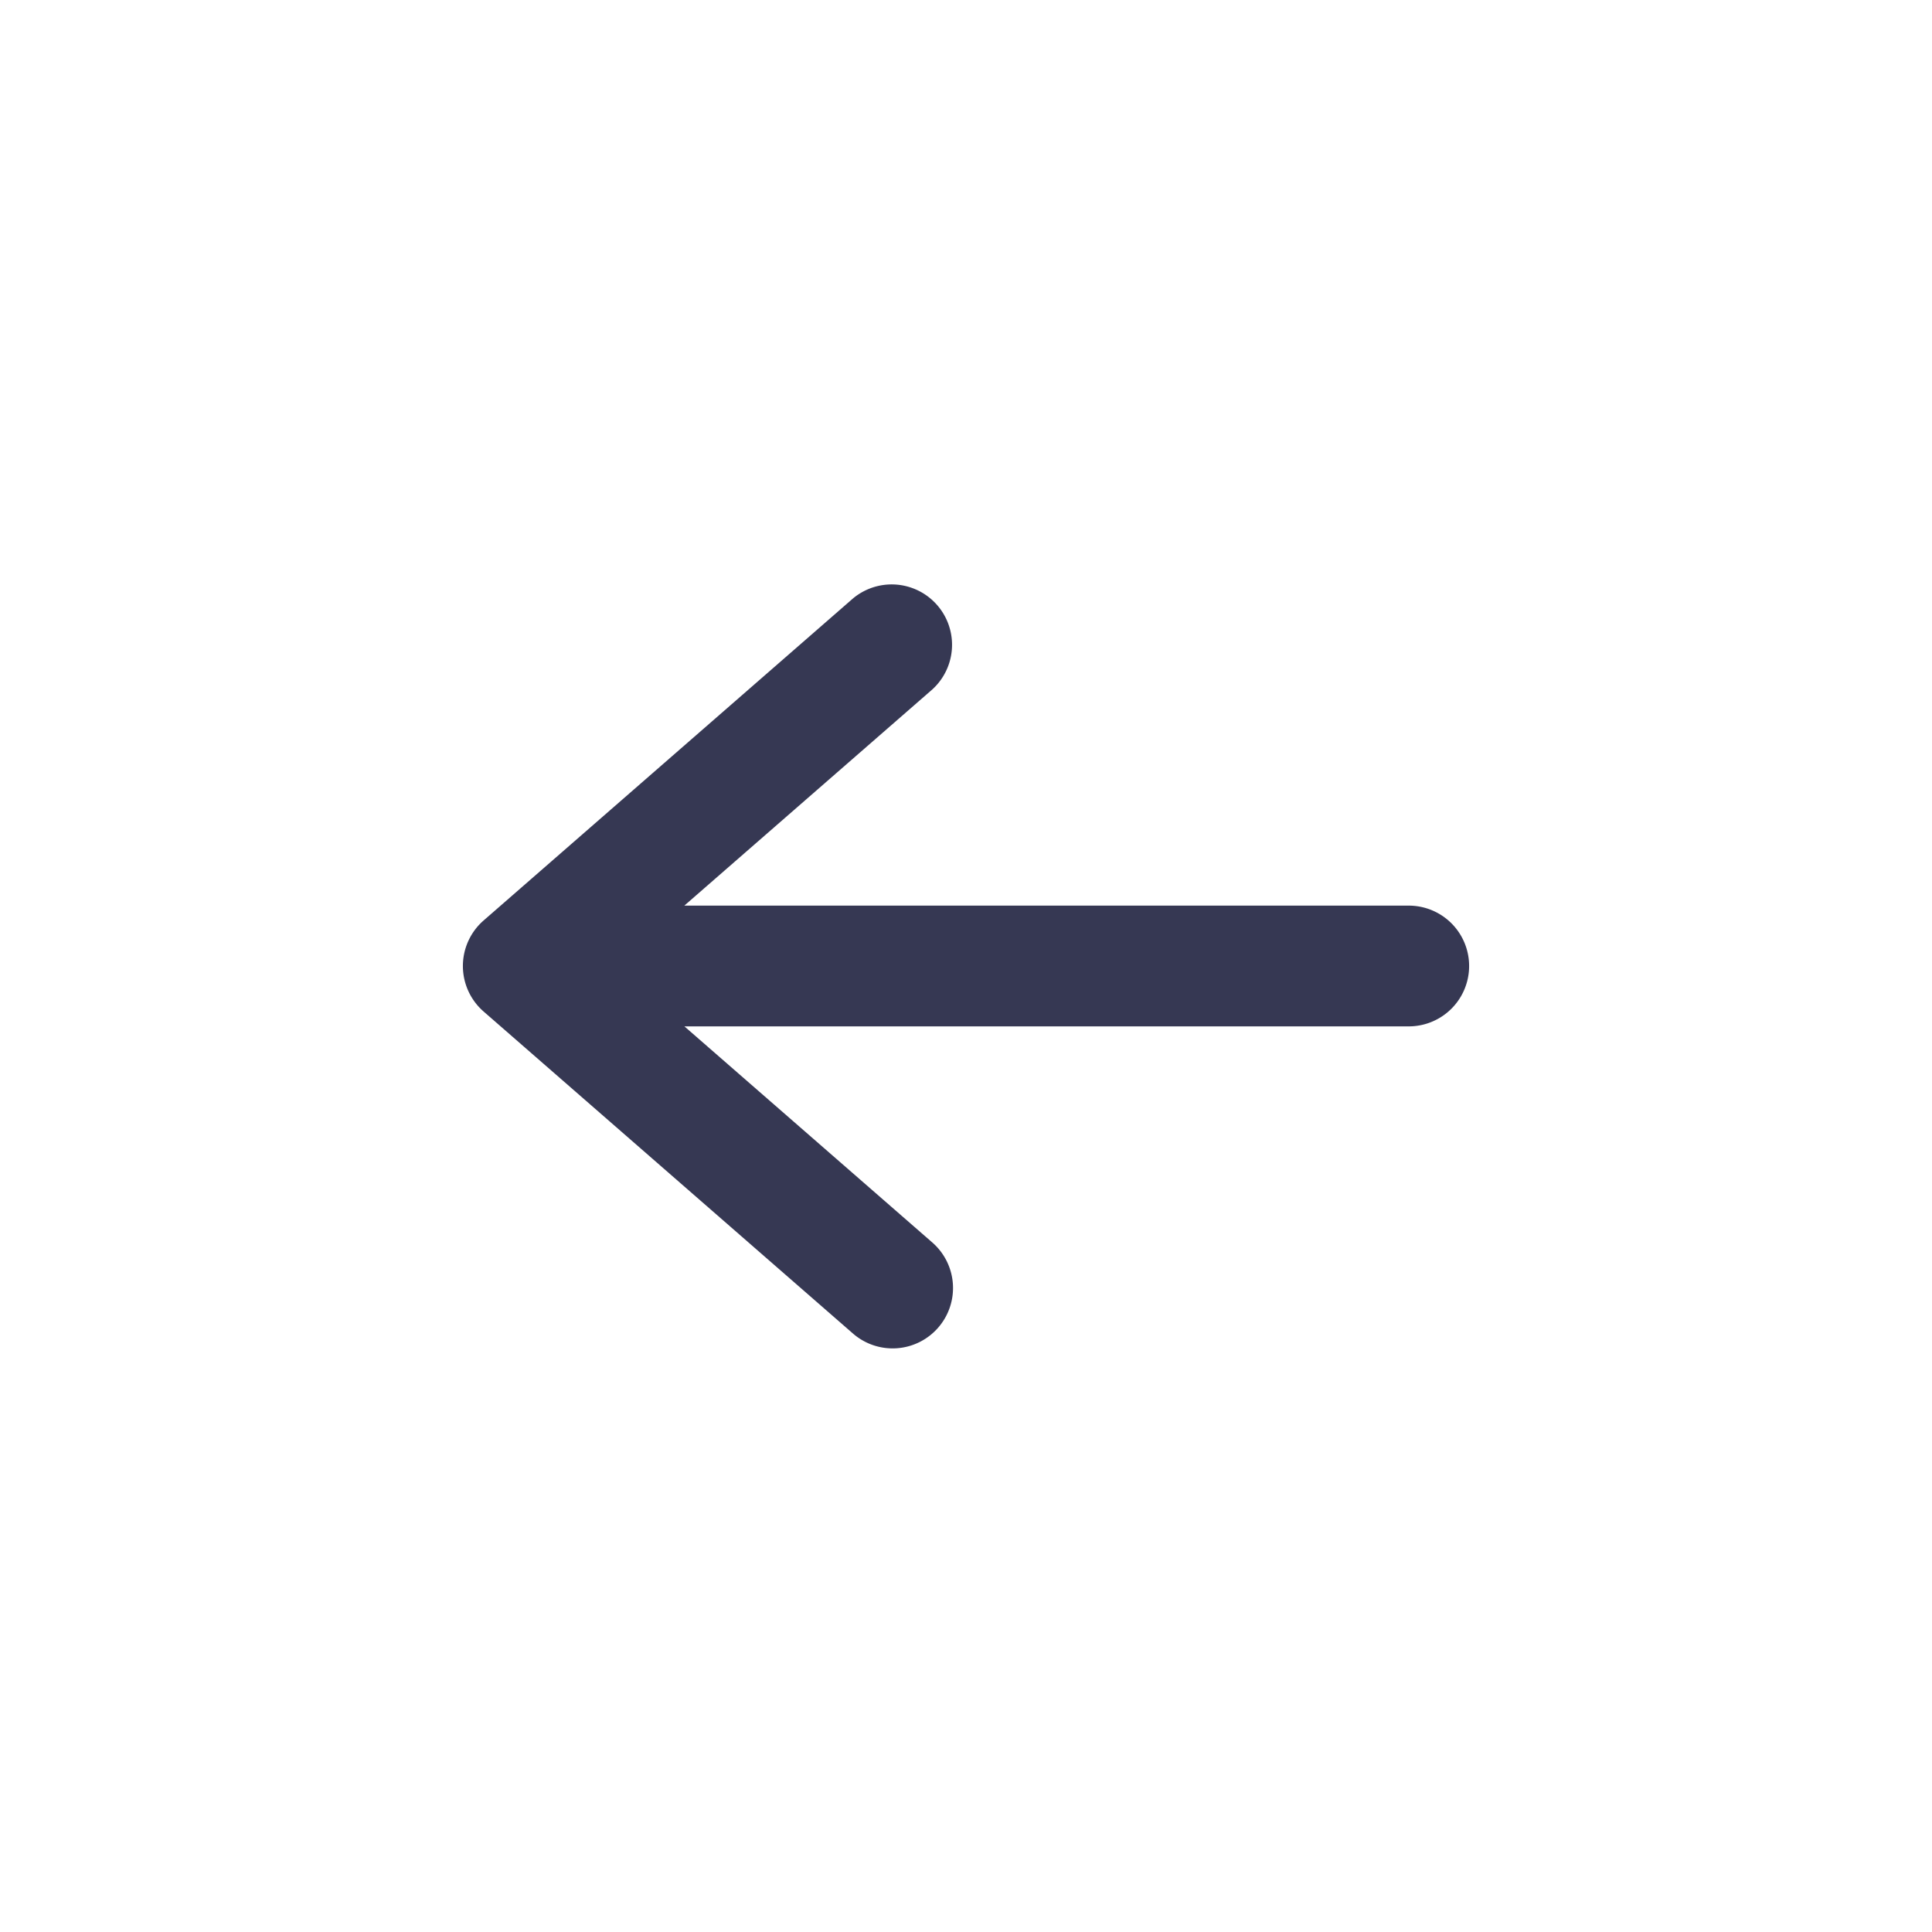
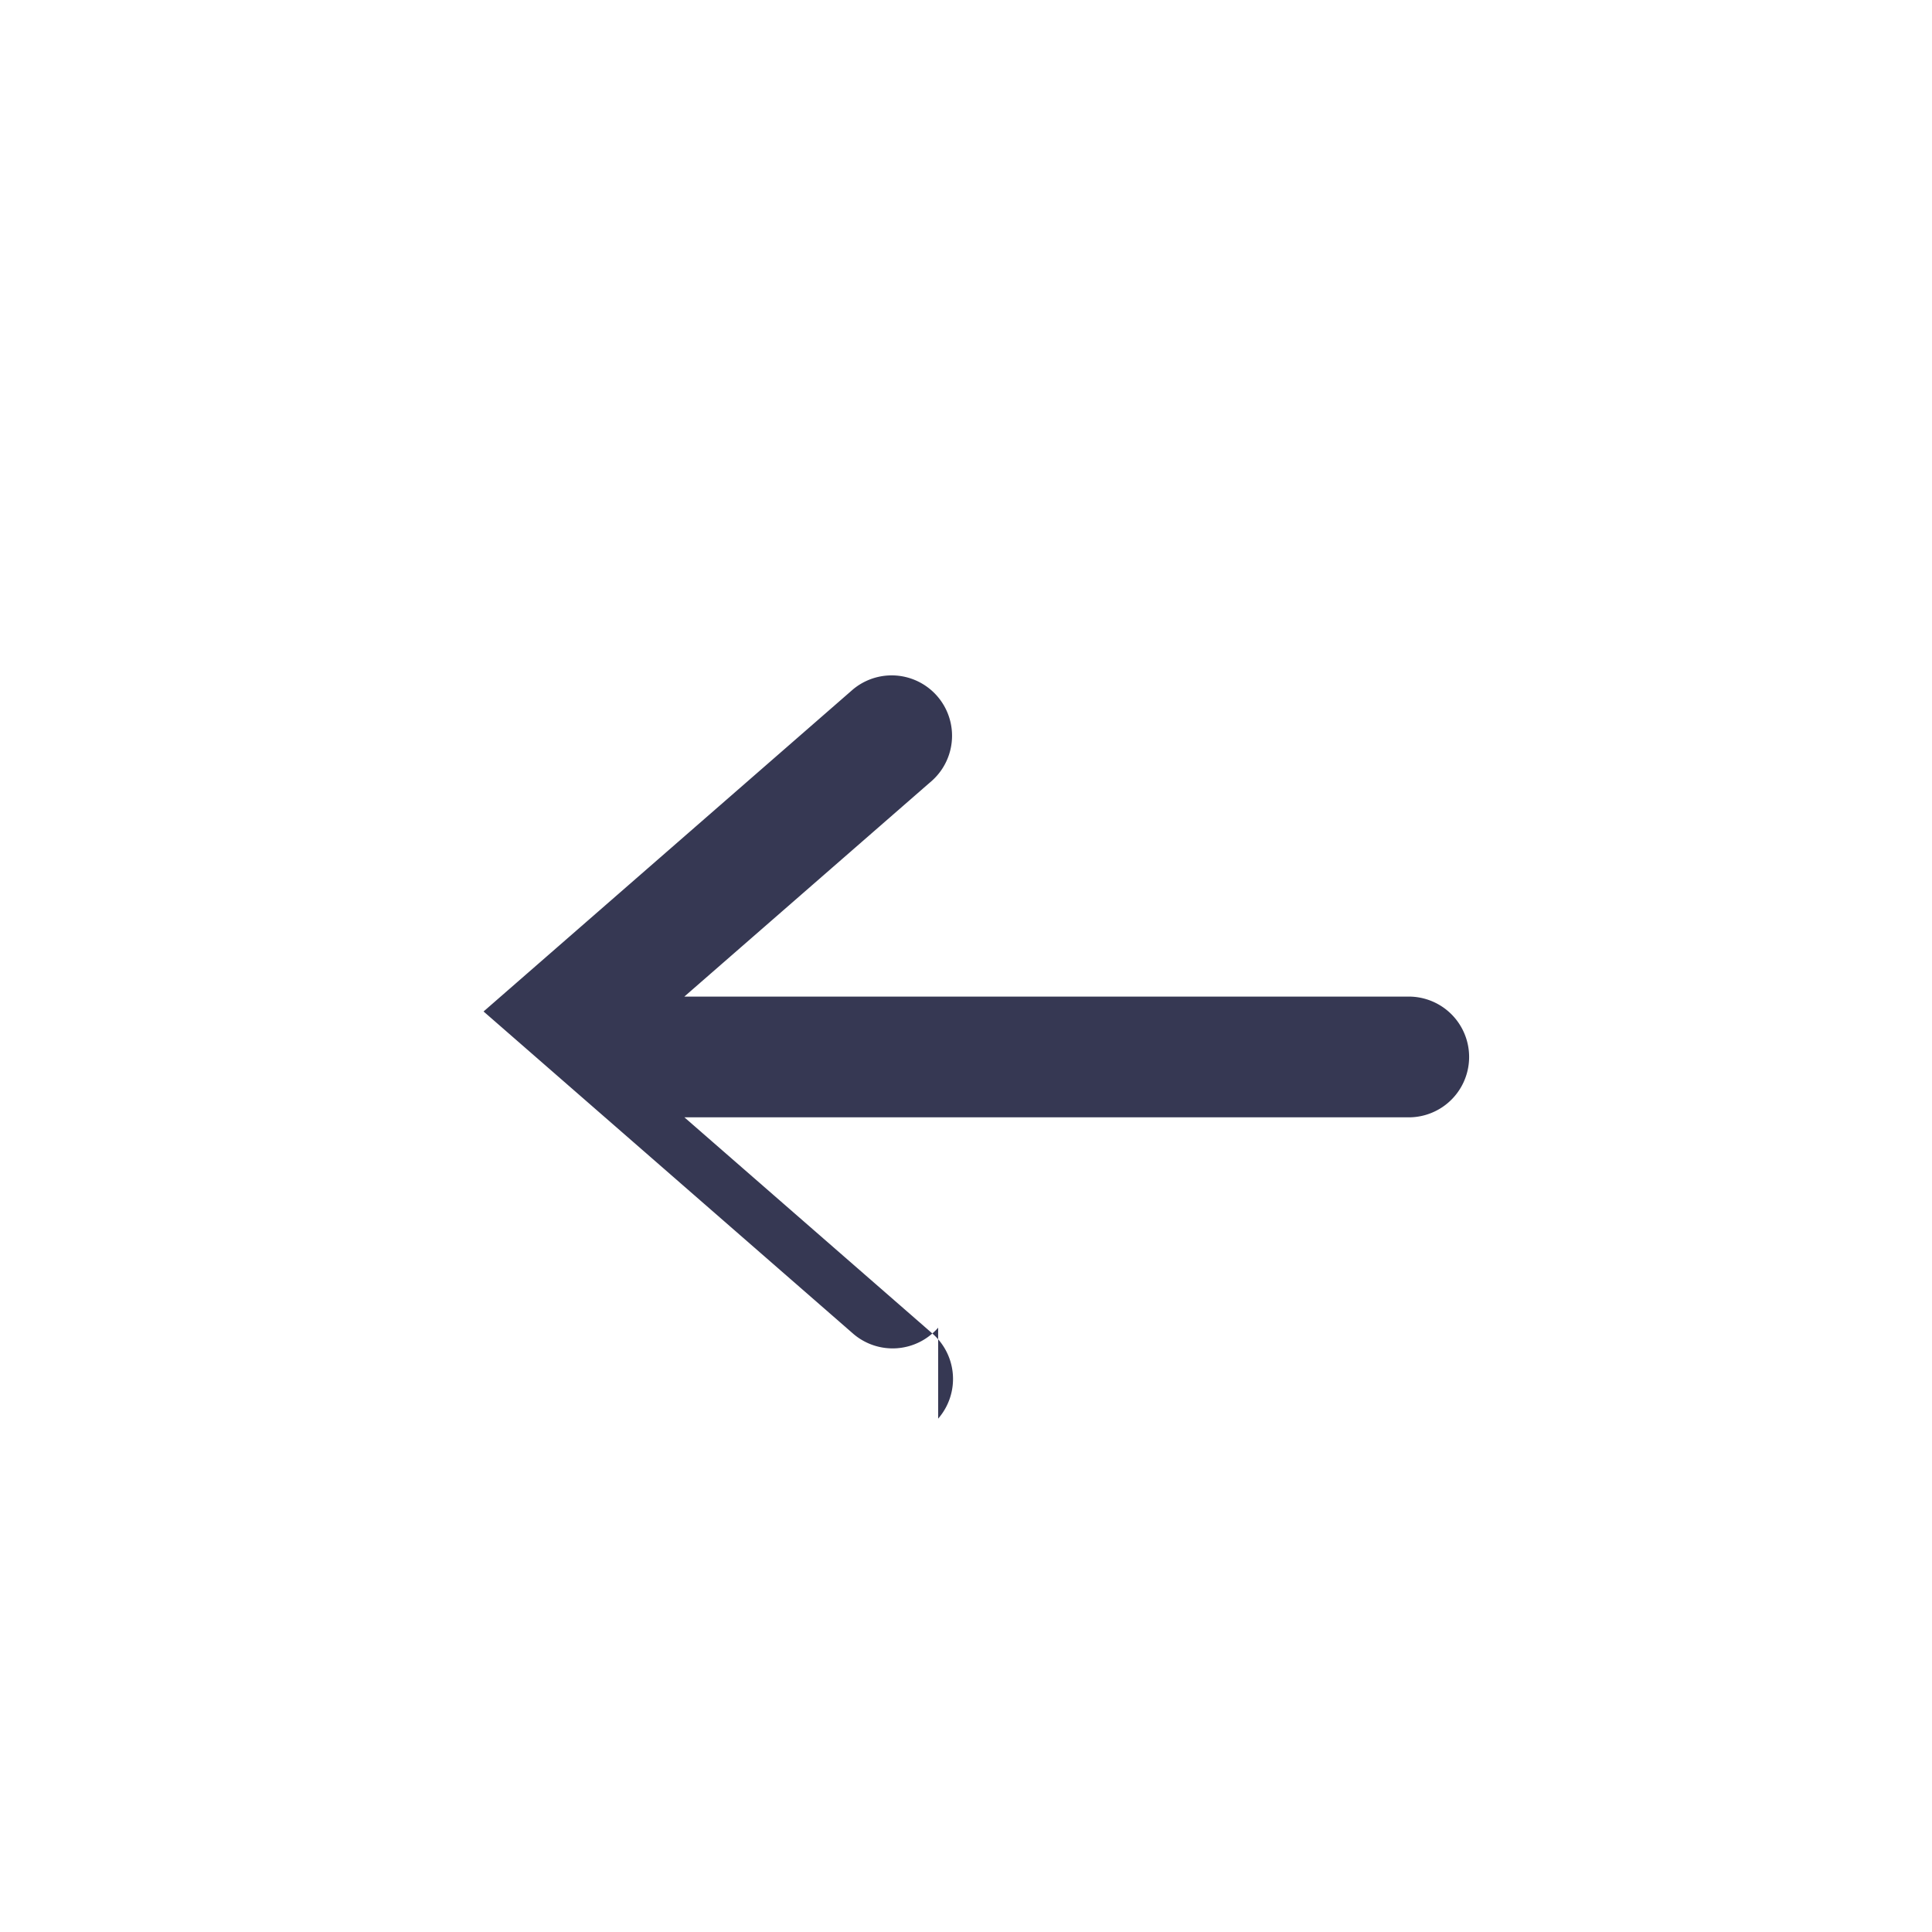
<svg xmlns="http://www.w3.org/2000/svg" width="24" height="24" fill="none">
-   <path fill="#363853" fill-rule="evenodd" d="M11.654 16.493a.75.75 0 0 1-1.059.072l-4.588-4a.75.75 0 0 1 0-1.13l4.588-4a.75.75 0 0 1 .986 1.13l-3.08 2.685H17.5a.75.75 0 0 1 0 1.5H8.502l3.08 2.685a.75.75 0 0 1 .072 1.058Z" clip-rule="evenodd" />
+   <path fill="#363853" fill-rule="evenodd" d="M11.654 16.493a.75.75 0 0 1-1.059.072l-4.588-4l4.588-4a.75.75 0 0 1 .986 1.13l-3.08 2.685H17.5a.75.75 0 0 1 0 1.5H8.502l3.08 2.685a.75.75 0 0 1 .072 1.058Z" clip-rule="evenodd" />
</svg>